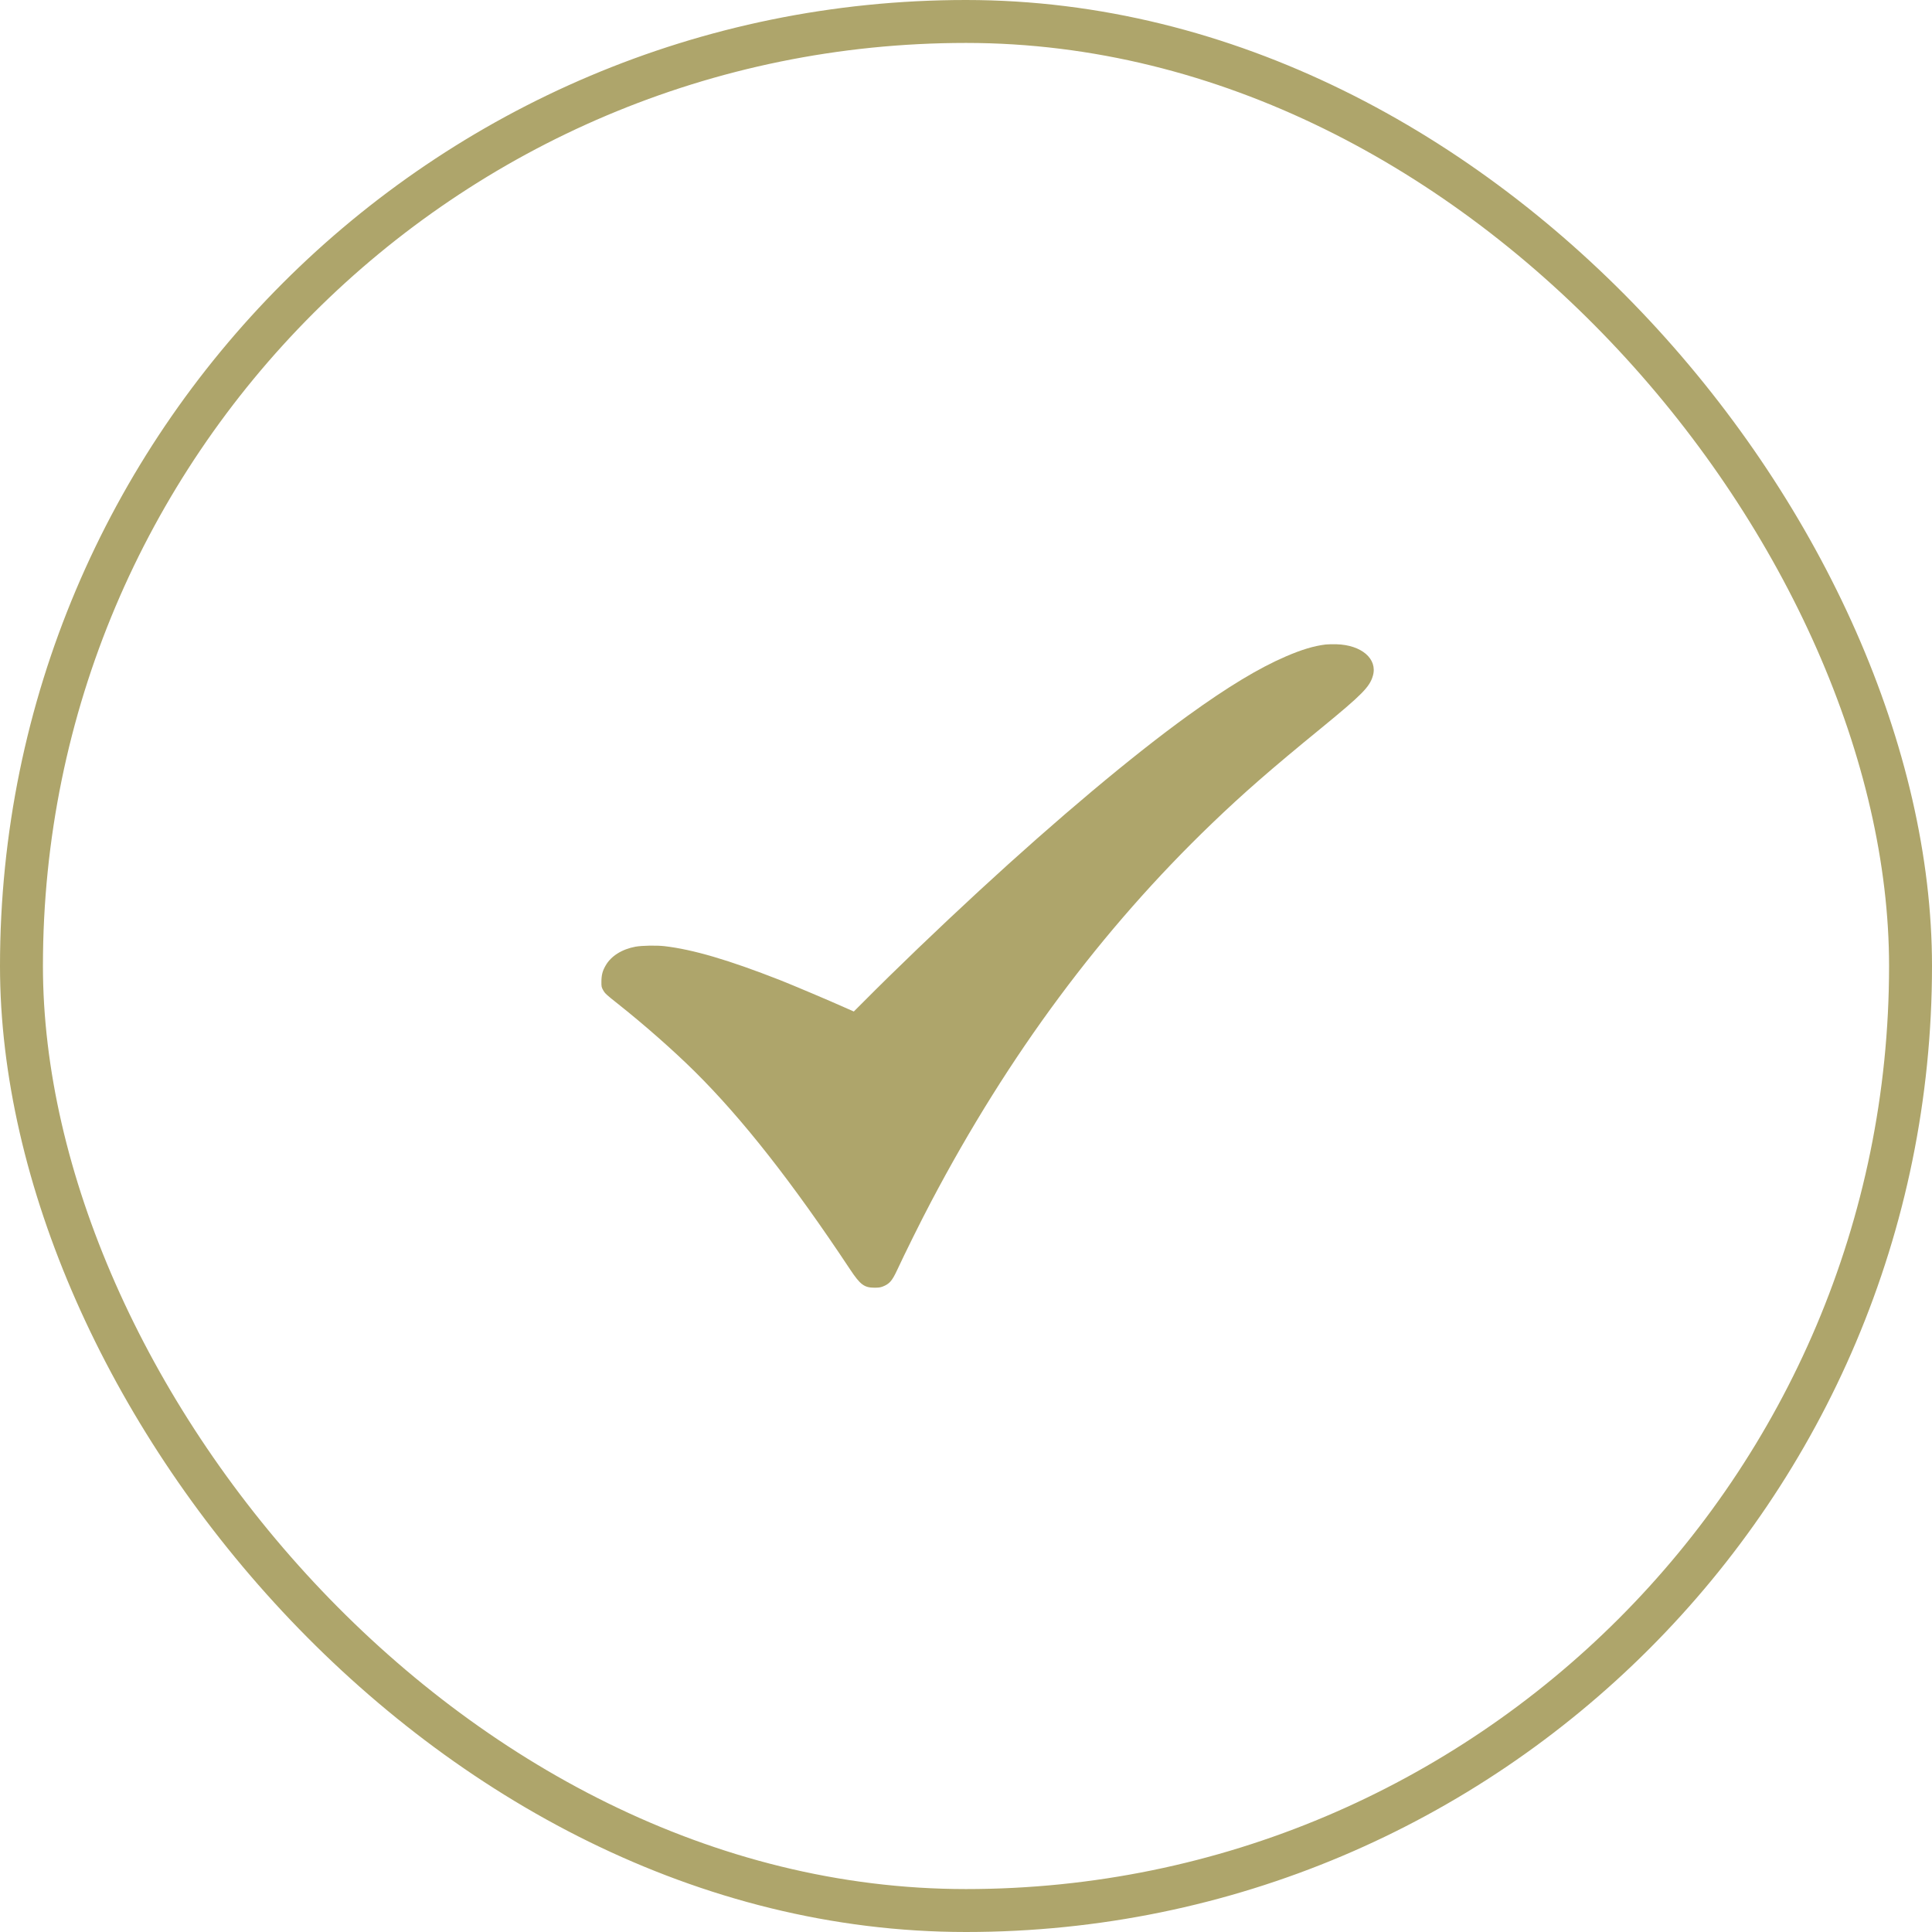
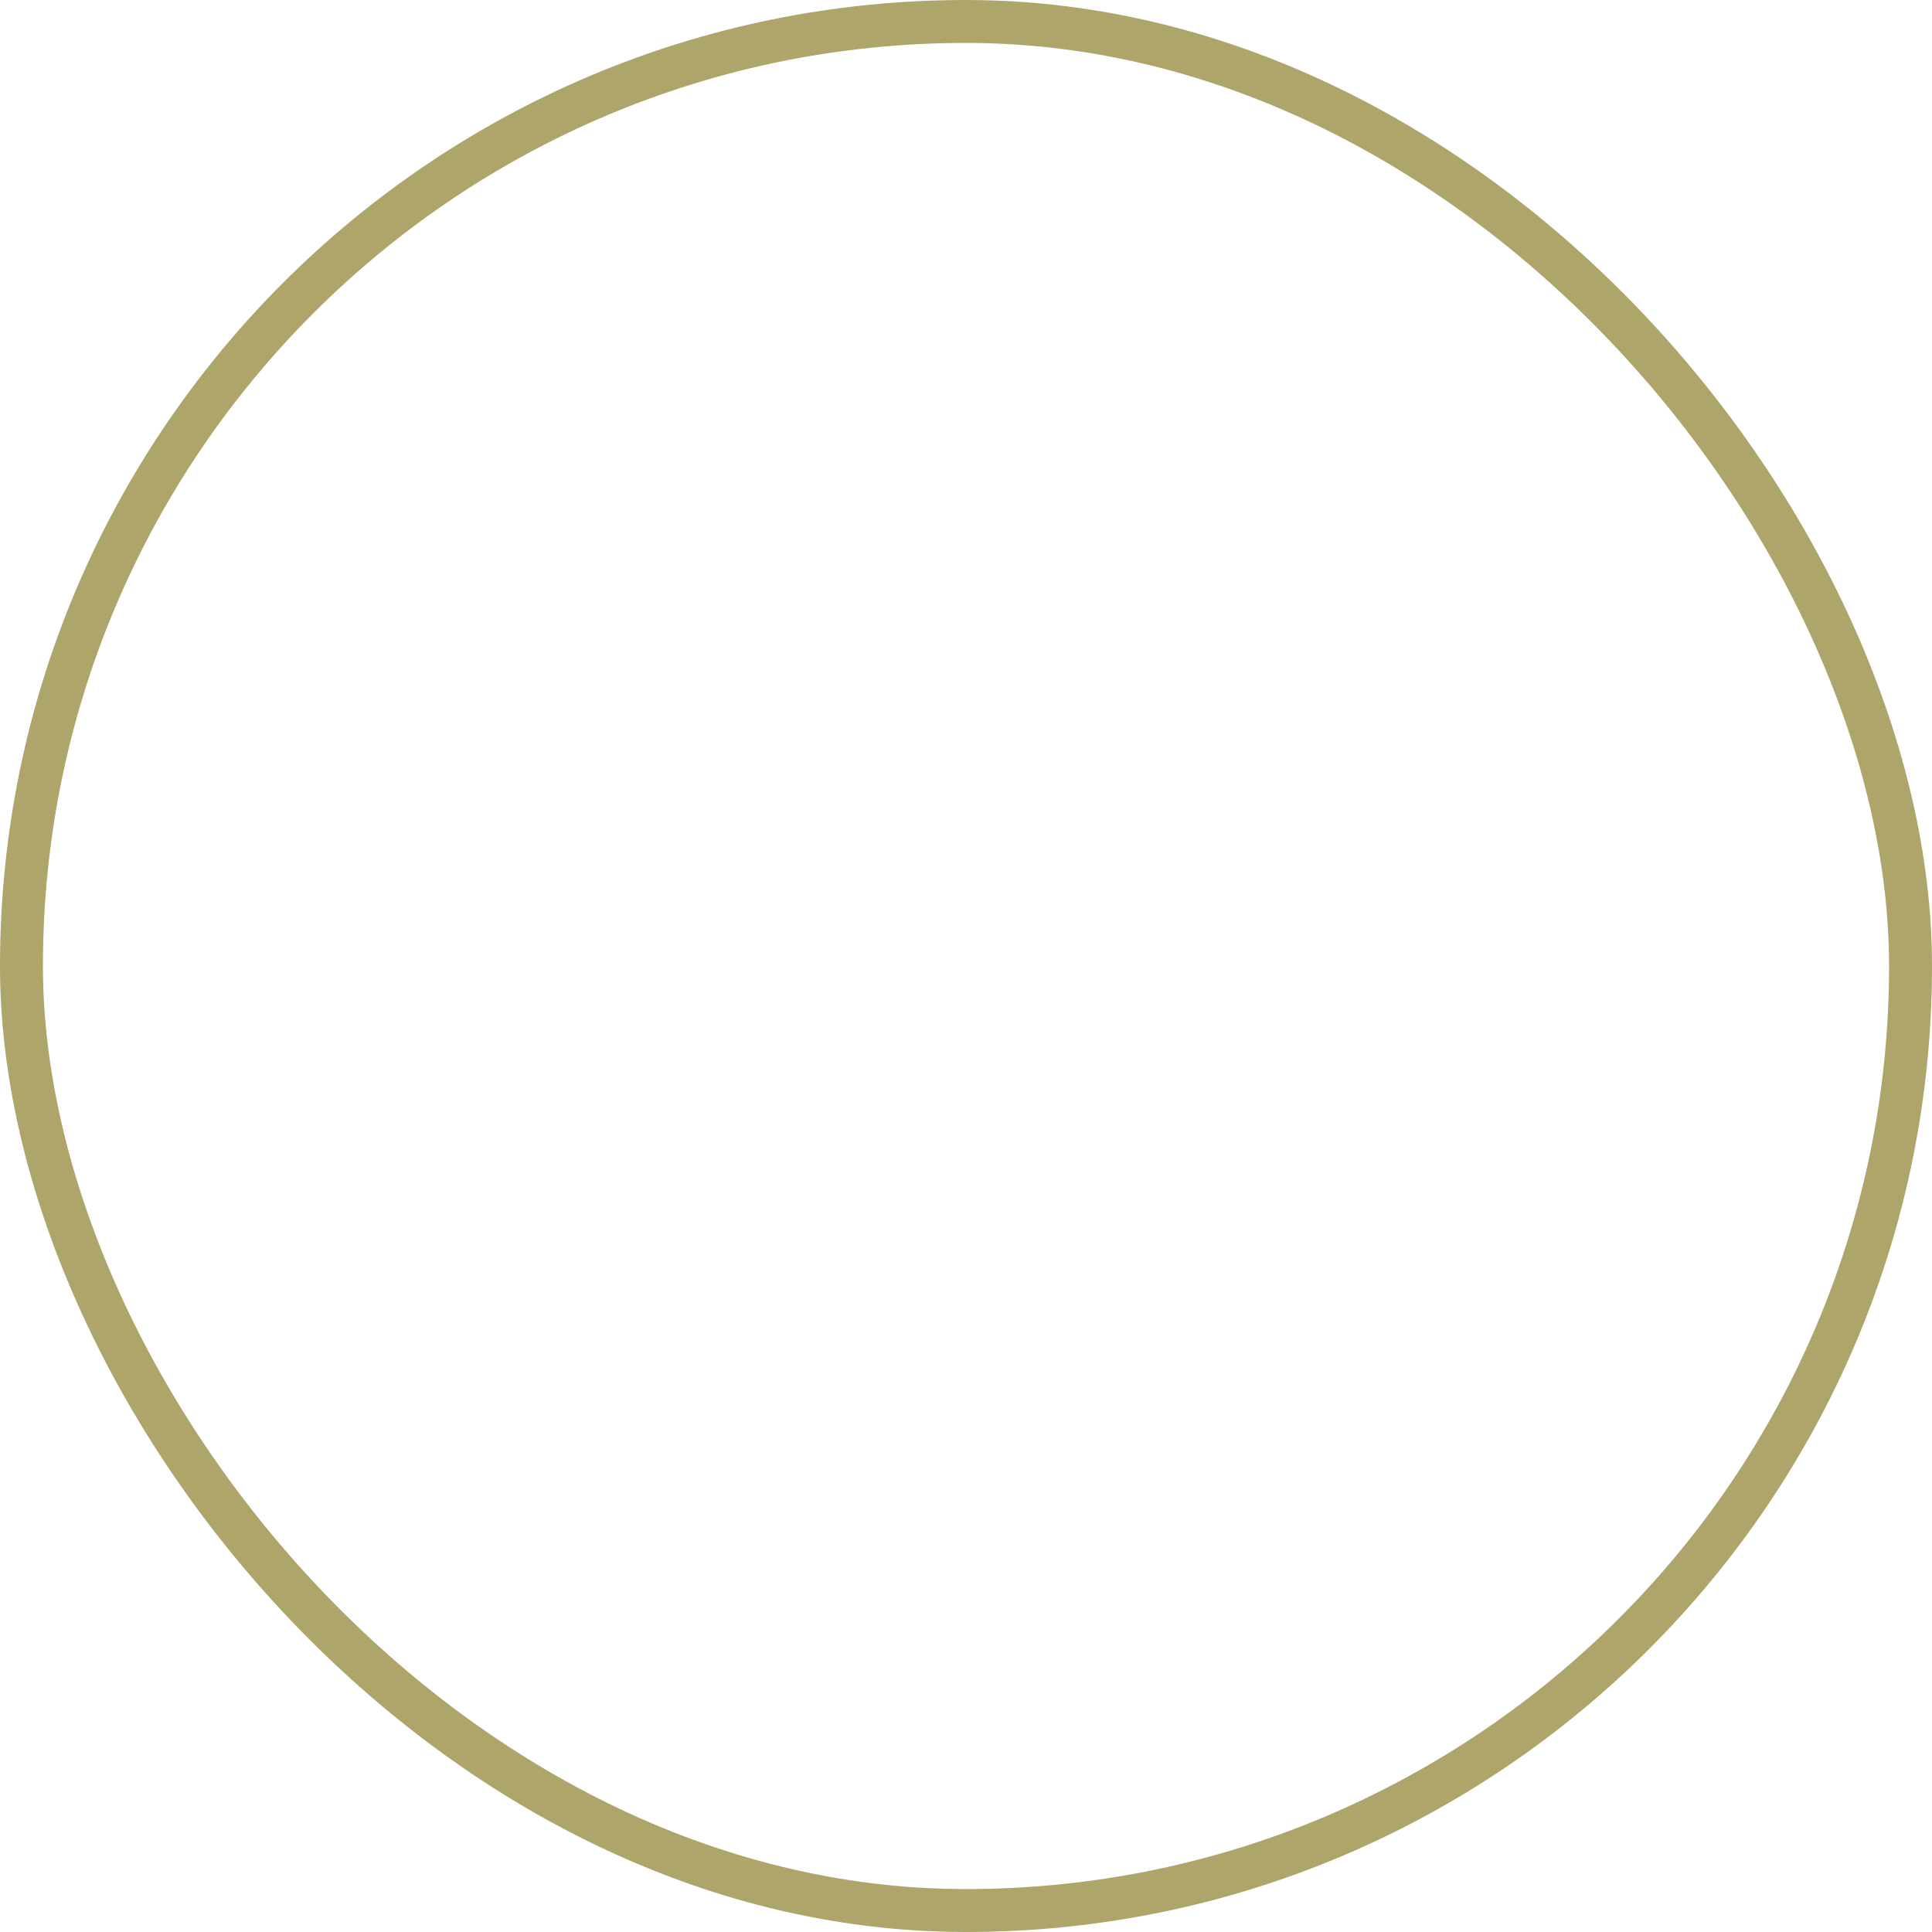
<svg xmlns="http://www.w3.org/2000/svg" width="45" height="45" viewBox="0 0 45 45" fill="none">
  <rect x="0.5" y="0.5" width="44" height="44" rx="22" stroke="#AEA56B" />
  <g clip-path="url(#clip0_0_711)">
-     <path d="M30.875 15.012C30.605 15.045 30.32 15.13 29.954 15.288C29.327 15.557 28.602 15.994 27.676 16.663C26.374 17.603 24.641 19.057 22.802 20.753C21.872 21.611 20.848 22.593 20.112 23.335C19.989 23.459 19.888 23.56 19.887 23.56C19.885 23.56 19.792 23.519 19.681 23.469C19.323 23.308 18.451 22.94 18.165 22.827C16.971 22.359 16.139 22.115 15.477 22.038C15.288 22.017 14.959 22.023 14.803 22.05C14.488 22.108 14.233 22.267 14.107 22.488C14.034 22.613 14.01 22.707 14.008 22.86C14.007 22.985 14.01 22.995 14.053 23.071C14.094 23.142 14.131 23.175 14.384 23.375C15 23.863 15.676 24.458 16.174 24.95C17.288 26.052 18.459 27.544 19.801 29.568C20.037 29.924 20.13 29.993 20.37 29.993C20.463 29.993 20.505 29.987 20.556 29.968C20.715 29.907 20.778 29.835 20.891 29.593C21.081 29.185 21.45 28.439 21.685 27.995C23.492 24.564 25.651 21.656 28.23 19.178C28.961 18.476 29.595 17.922 30.791 16.945C31.726 16.178 31.902 16.001 31.977 15.741C32.091 15.349 31.715 15.022 31.128 15.006C31.04 15.004 30.926 15.006 30.875 15.012Z" fill="#AEA56B" />
-   </g>
+     </g>
  <defs>
    <clipPath id="clip0_0_711">
      <rect width="18" height="15" fill="white" transform="translate(14 15)" />
    </clipPath>
  </defs>
</svg>